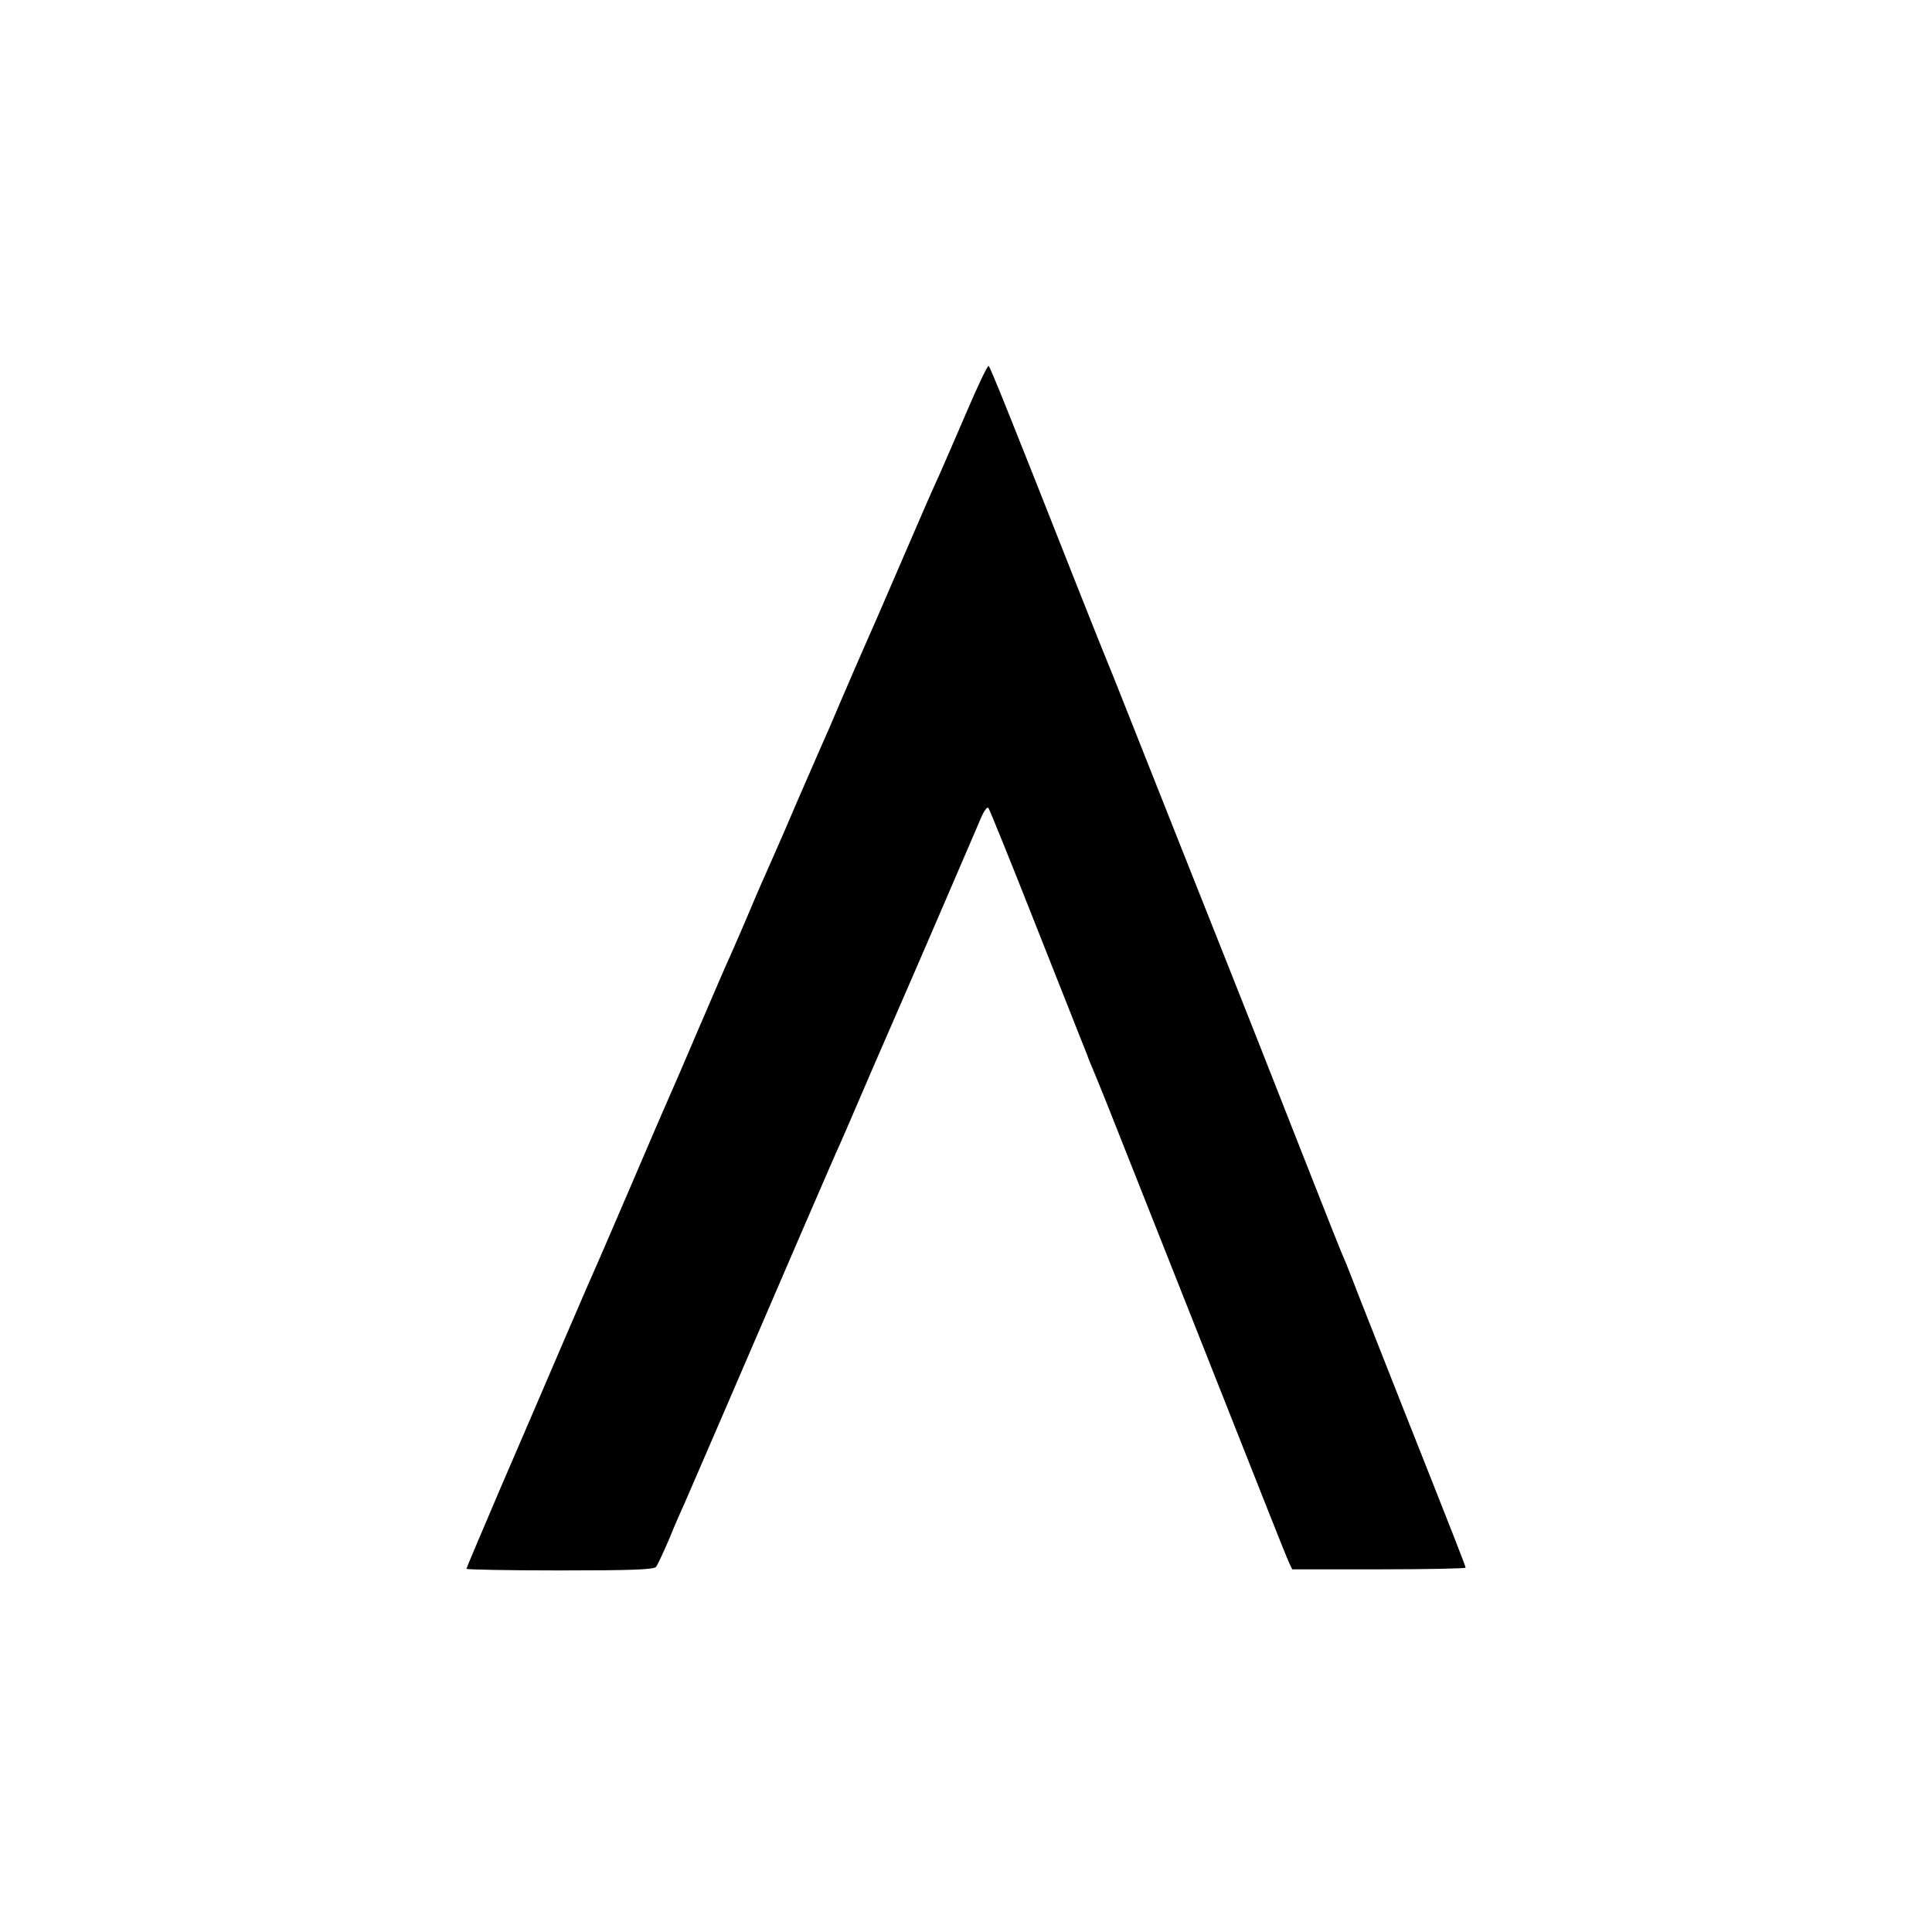
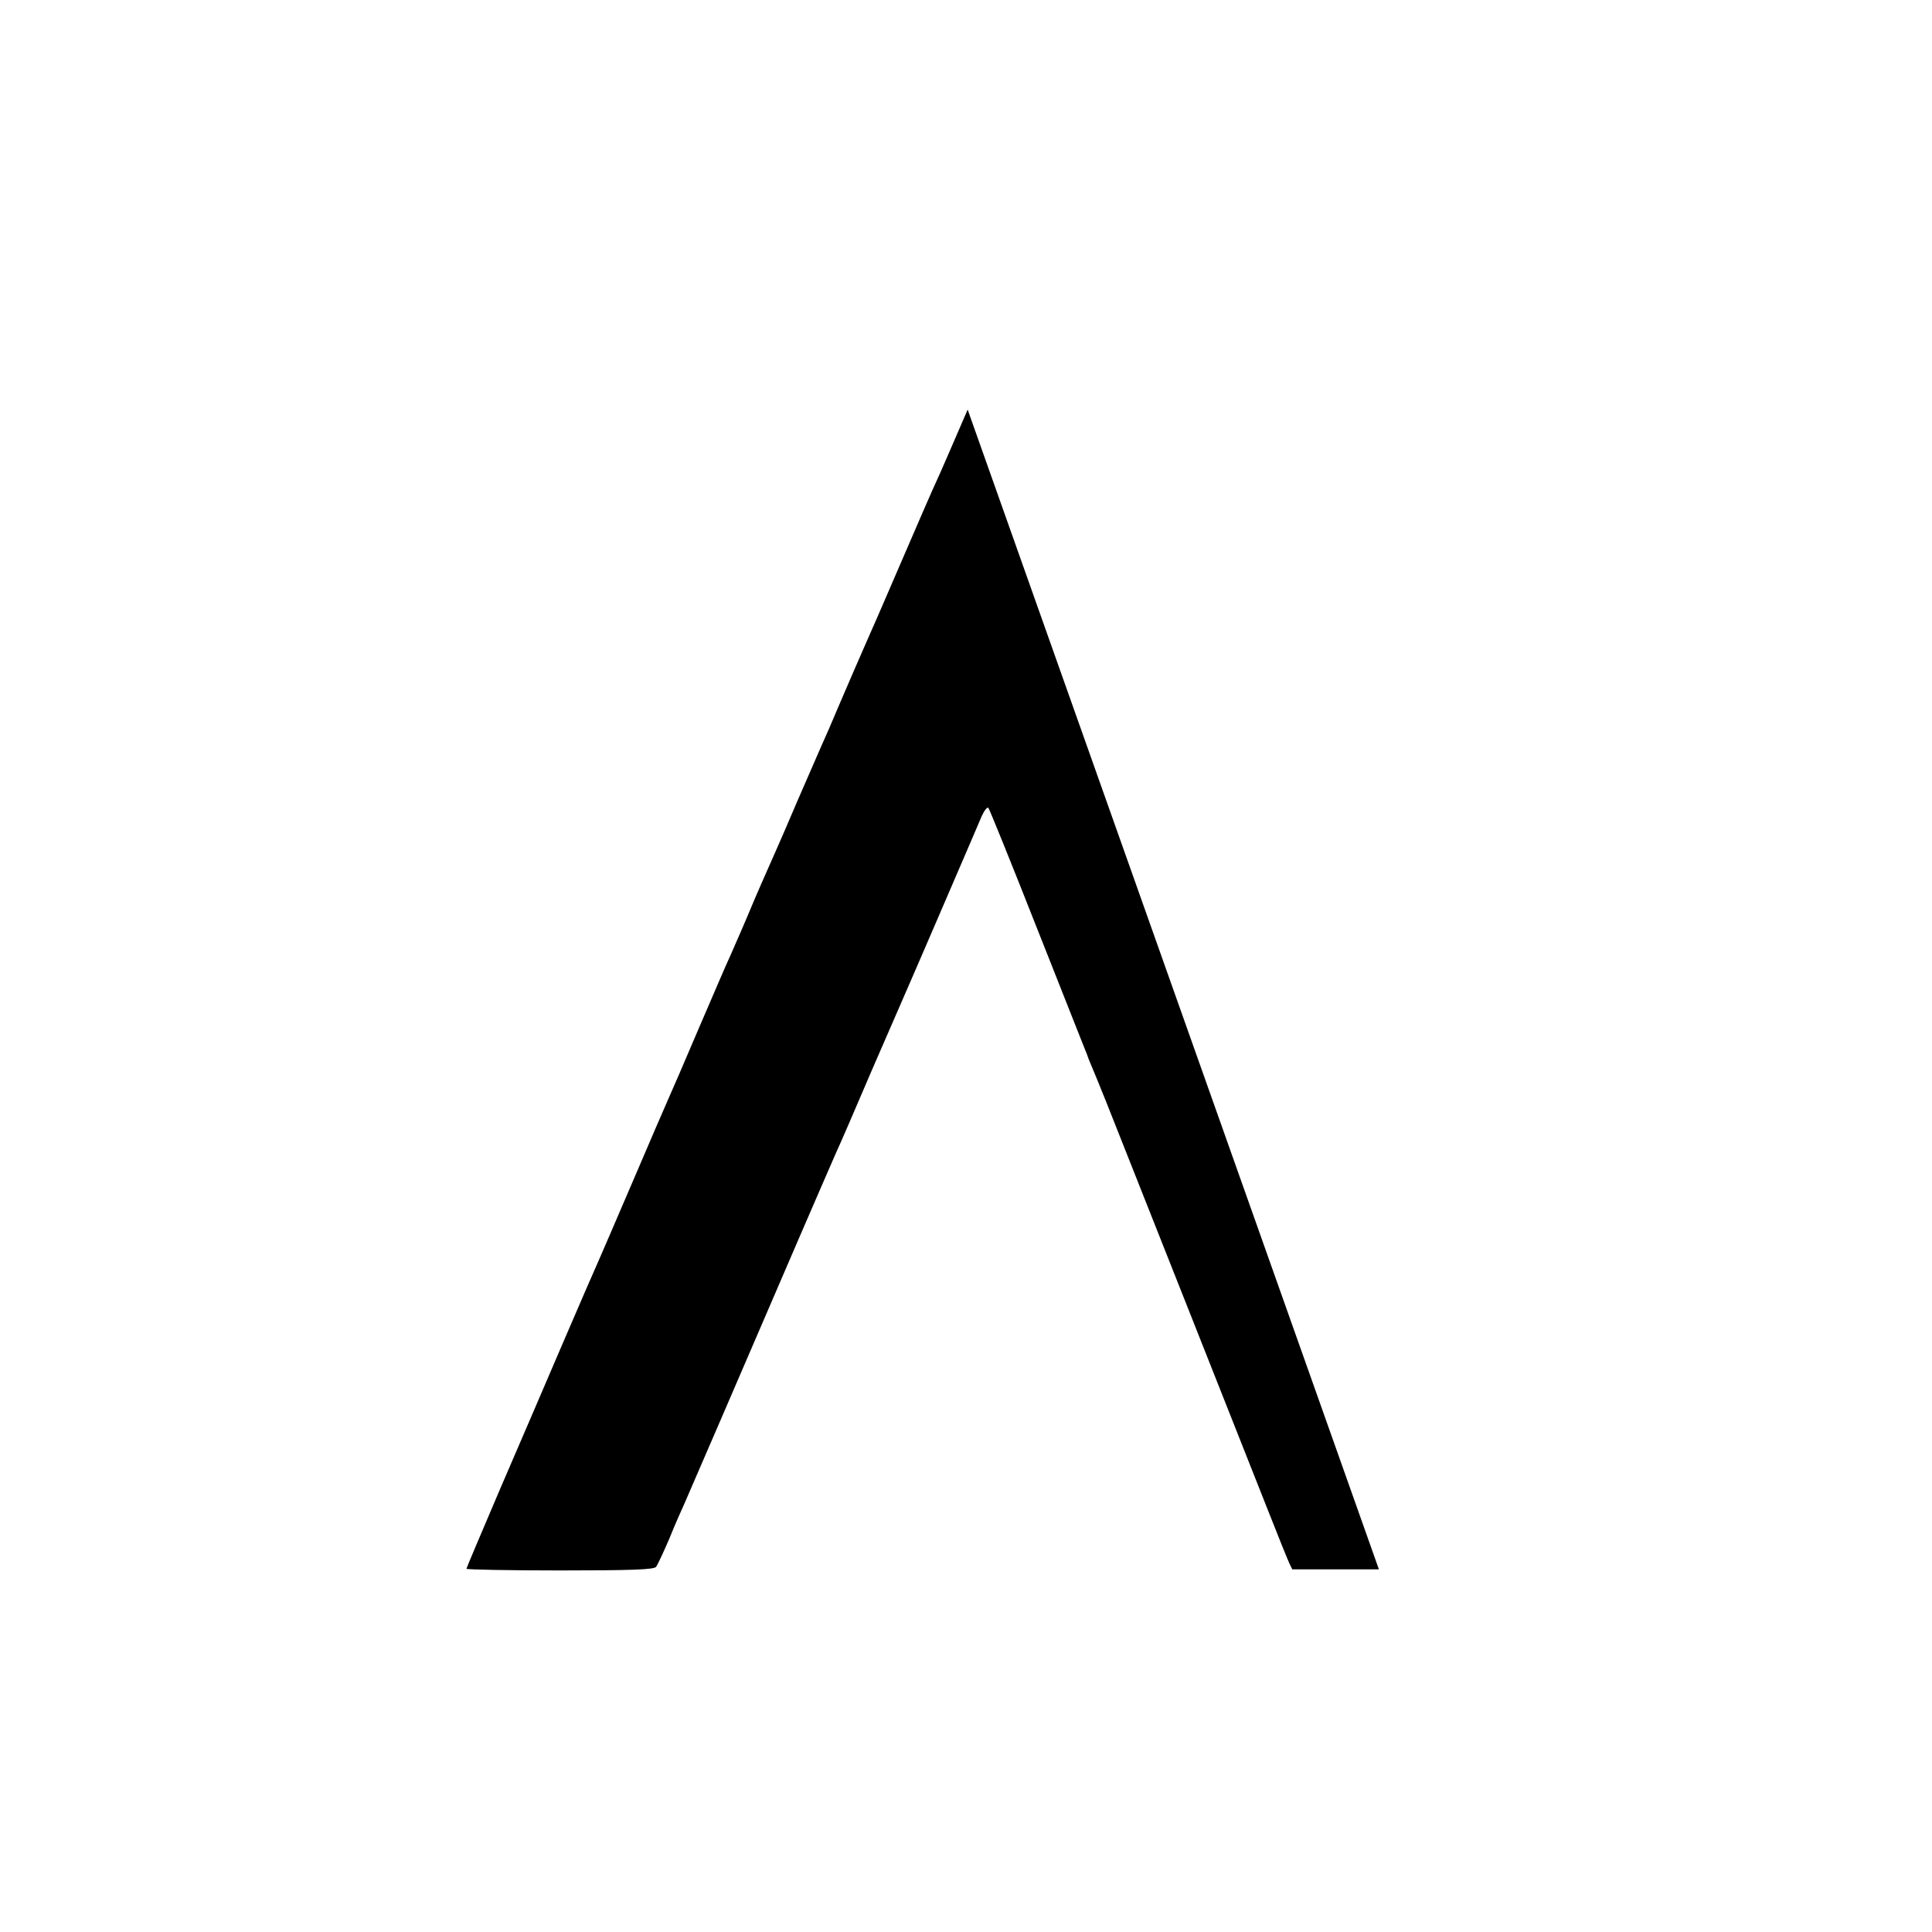
<svg xmlns="http://www.w3.org/2000/svg" version="1.0" width="700pt" height="700pt" viewBox="0 0 700 700" preserveAspectRatio="xMidYMid meet">
  <g transform="translate(0,700) scale(0.1,-0.1)" fill="#000000" stroke="none">
-     <path d="M3506 5516 c-38 -88 -82 -190 -98 -226 -49 -108 -50 -112 -166 -380 -44 -102 -89 -206 -101 -232 -42 -96 -59 -135 -101 -233 -23 -55 -52 -122 -65 -150 -12 -27 -50 -115 -85 -195 -34 -80 -70 -163 -80 -185 -45 -102 -61 -137 -100 -230 -23 -55 -53 -122 -65 -150 -13 -27 -64 -147 -115 -265 -50 -118 -100 -233 -110 -255 -10 -22 -66 -152 -125 -290 -59 -137 -115 -268 -125 -290 -10 -22 -68 -155 -128 -295 -60 -140 -164 -382 -231 -537 -66 -155 -121 -284 -121 -287 0 -3 152 -6 339 -6 259 0 341 3 348 13 5 6 27 53 48 102 20 50 46 108 56 130 17 38 176 407 420 973 60 139 118 272 128 295 11 23 70 159 131 302 62 143 121 278 131 301 10 22 70 162 134 310 64 148 123 286 132 307 9 20 20 34 24 30 4 -5 80 -192 169 -418 89 -225 166 -420 171 -432 5 -13 13 -33 18 -45 4 -13 13 -34 19 -48 6 -14 29 -70 51 -125 114 -288 494 -1246 587 -1482 35 -89 69 -173 75 -186 l11 -23 314 0 c173 0 314 3 314 6 0 6 -38 103 -243 620 -58 146 -121 308 -142 360 -20 52 -41 106 -47 120 -6 14 -14 34 -19 45 -8 18 -154 389 -294 745 -29 74 -141 356 -248 625 -107 270 -216 544 -242 610 -26 66 -53 134 -60 150 -7 17 -56 138 -108 270 -251 636 -319 805 -325 809 -4 2 -38 -69 -76 -158z" />
+     <path d="M3506 5516 c-38 -88 -82 -190 -98 -226 -49 -108 -50 -112 -166 -380 -44 -102 -89 -206 -101 -232 -42 -96 -59 -135 -101 -233 -23 -55 -52 -122 -65 -150 -12 -27 -50 -115 -85 -195 -34 -80 -70 -163 -80 -185 -45 -102 -61 -137 -100 -230 -23 -55 -53 -122 -65 -150 -13 -27 -64 -147 -115 -265 -50 -118 -100 -233 -110 -255 -10 -22 -66 -152 -125 -290 -59 -137 -115 -268 -125 -290 -10 -22 -68 -155 -128 -295 -60 -140 -164 -382 -231 -537 -66 -155 -121 -284 -121 -287 0 -3 152 -6 339 -6 259 0 341 3 348 13 5 6 27 53 48 102 20 50 46 108 56 130 17 38 176 407 420 973 60 139 118 272 128 295 11 23 70 159 131 302 62 143 121 278 131 301 10 22 70 162 134 310 64 148 123 286 132 307 9 20 20 34 24 30 4 -5 80 -192 169 -418 89 -225 166 -420 171 -432 5 -13 13 -33 18 -45 4 -13 13 -34 19 -48 6 -14 29 -70 51 -125 114 -288 494 -1246 587 -1482 35 -89 69 -173 75 -186 l11 -23 314 0 z" />
  </g>
</svg>